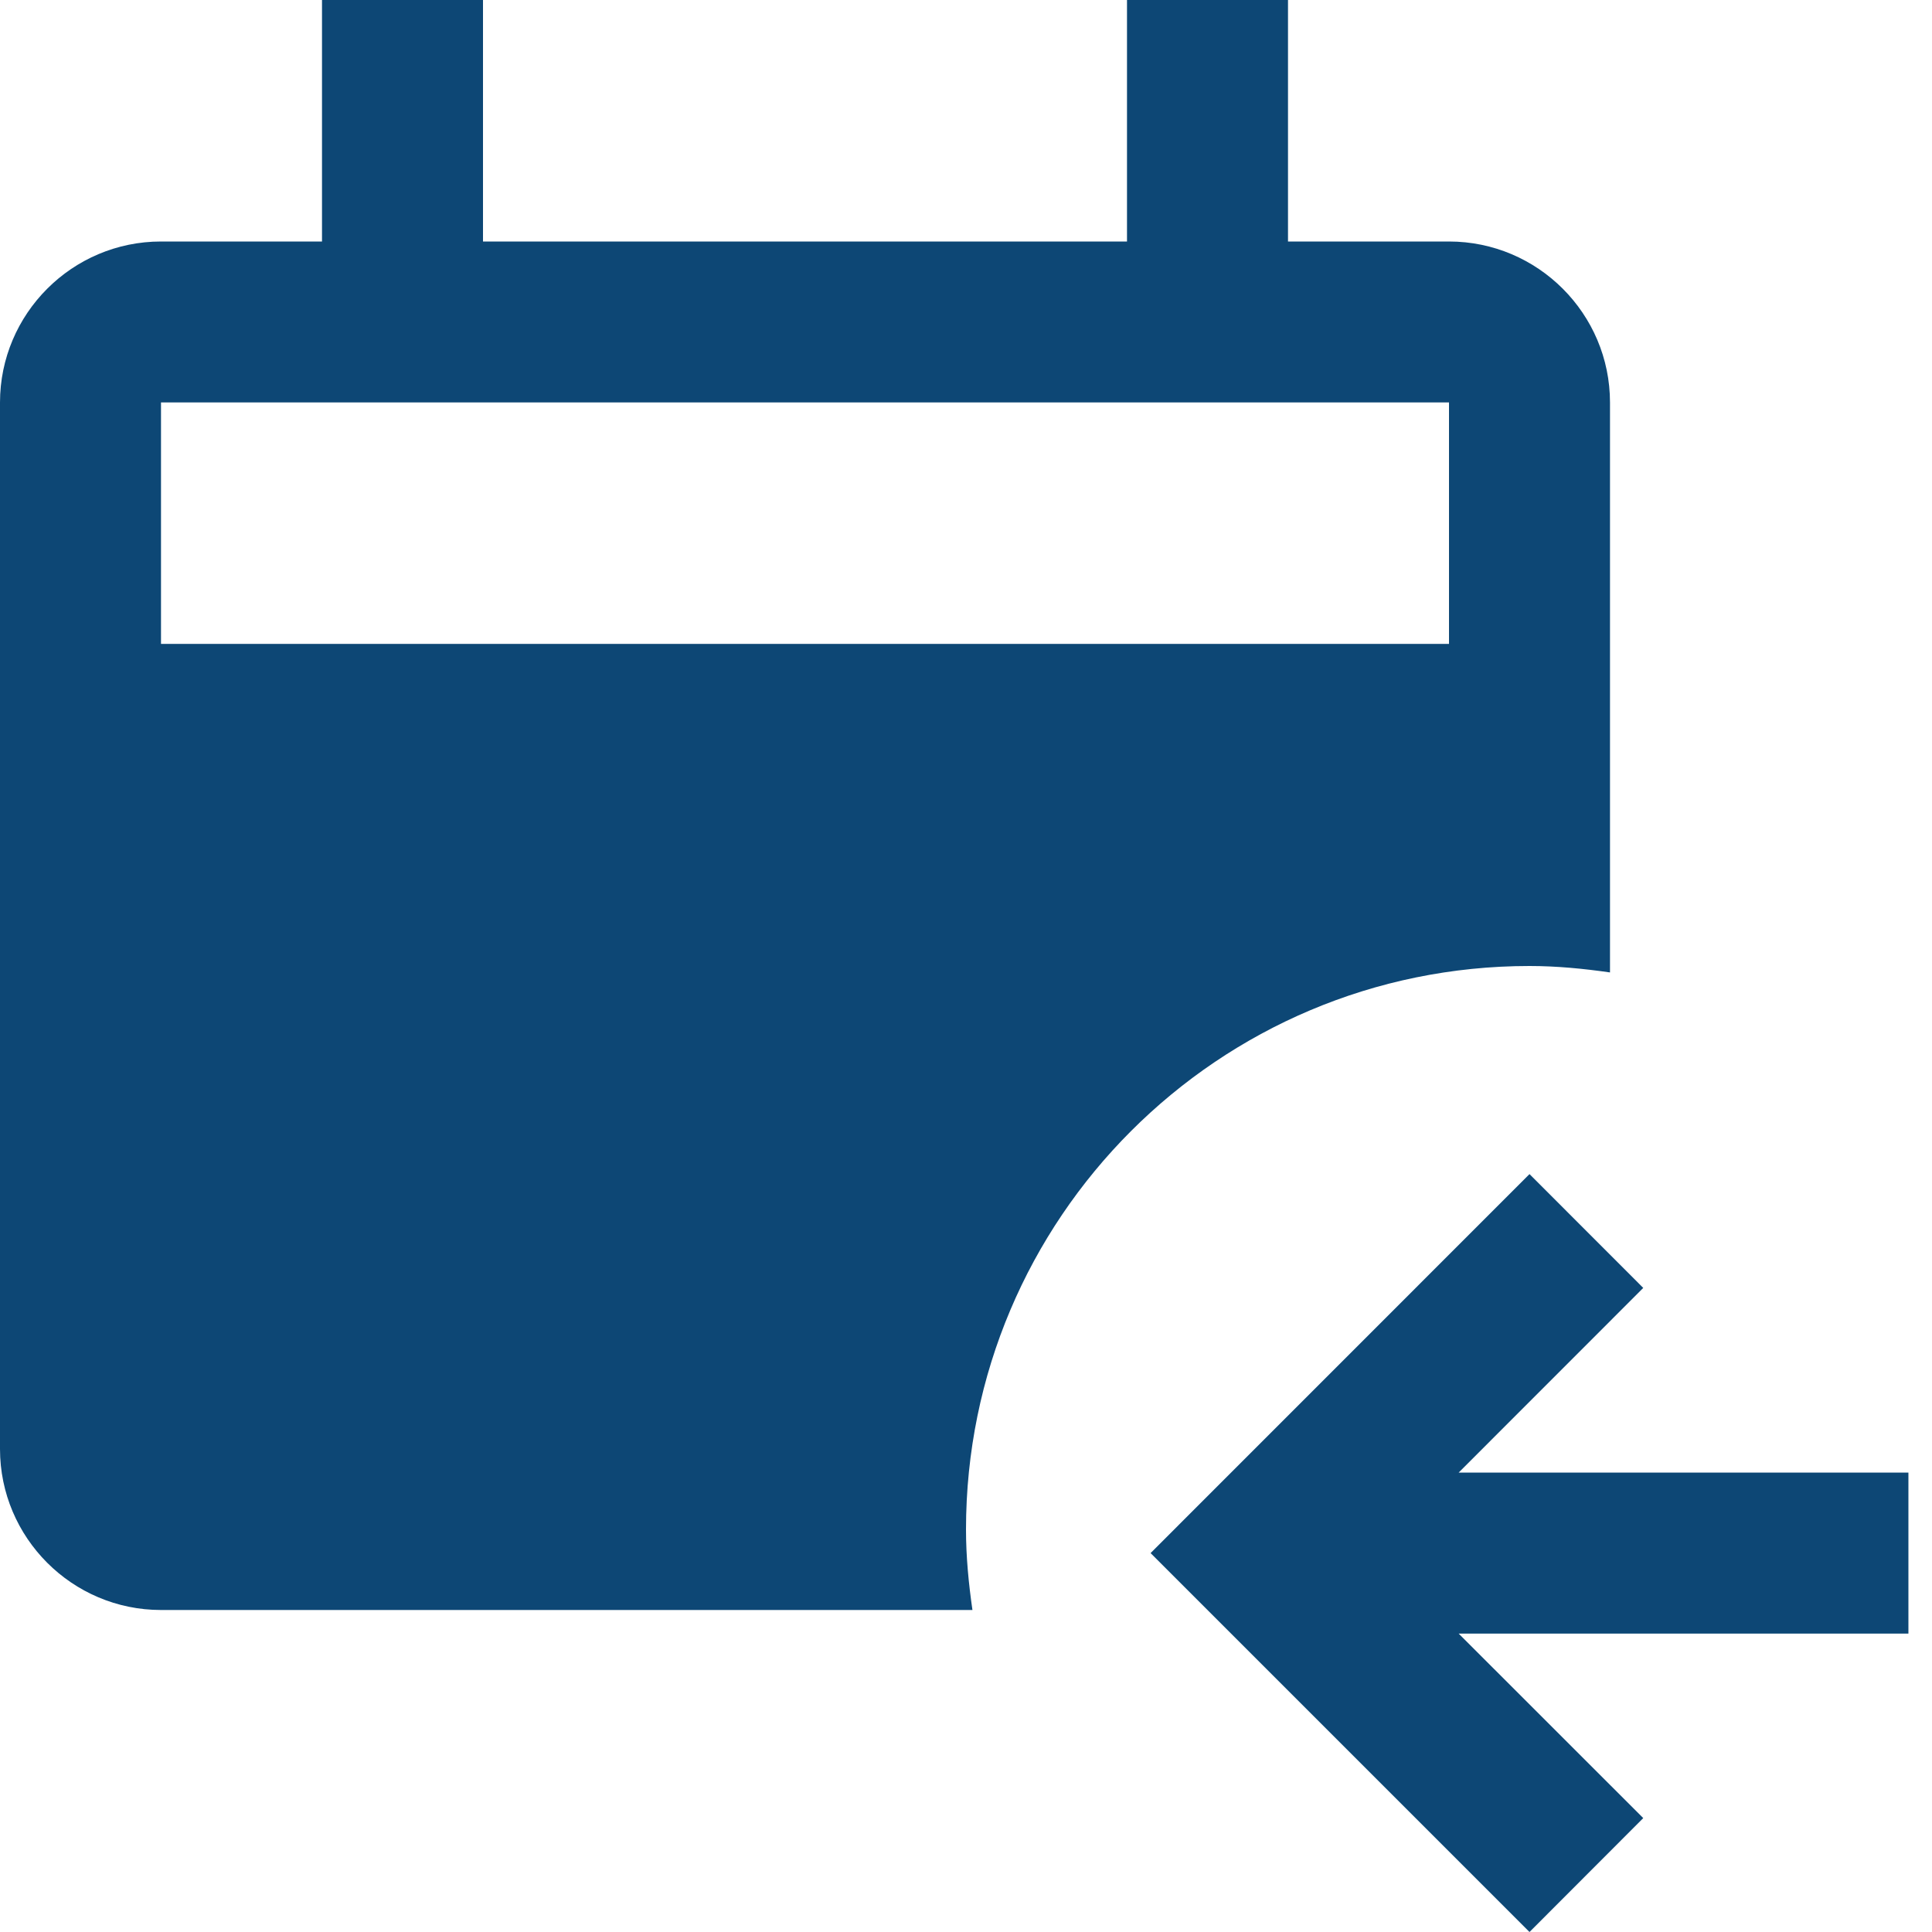
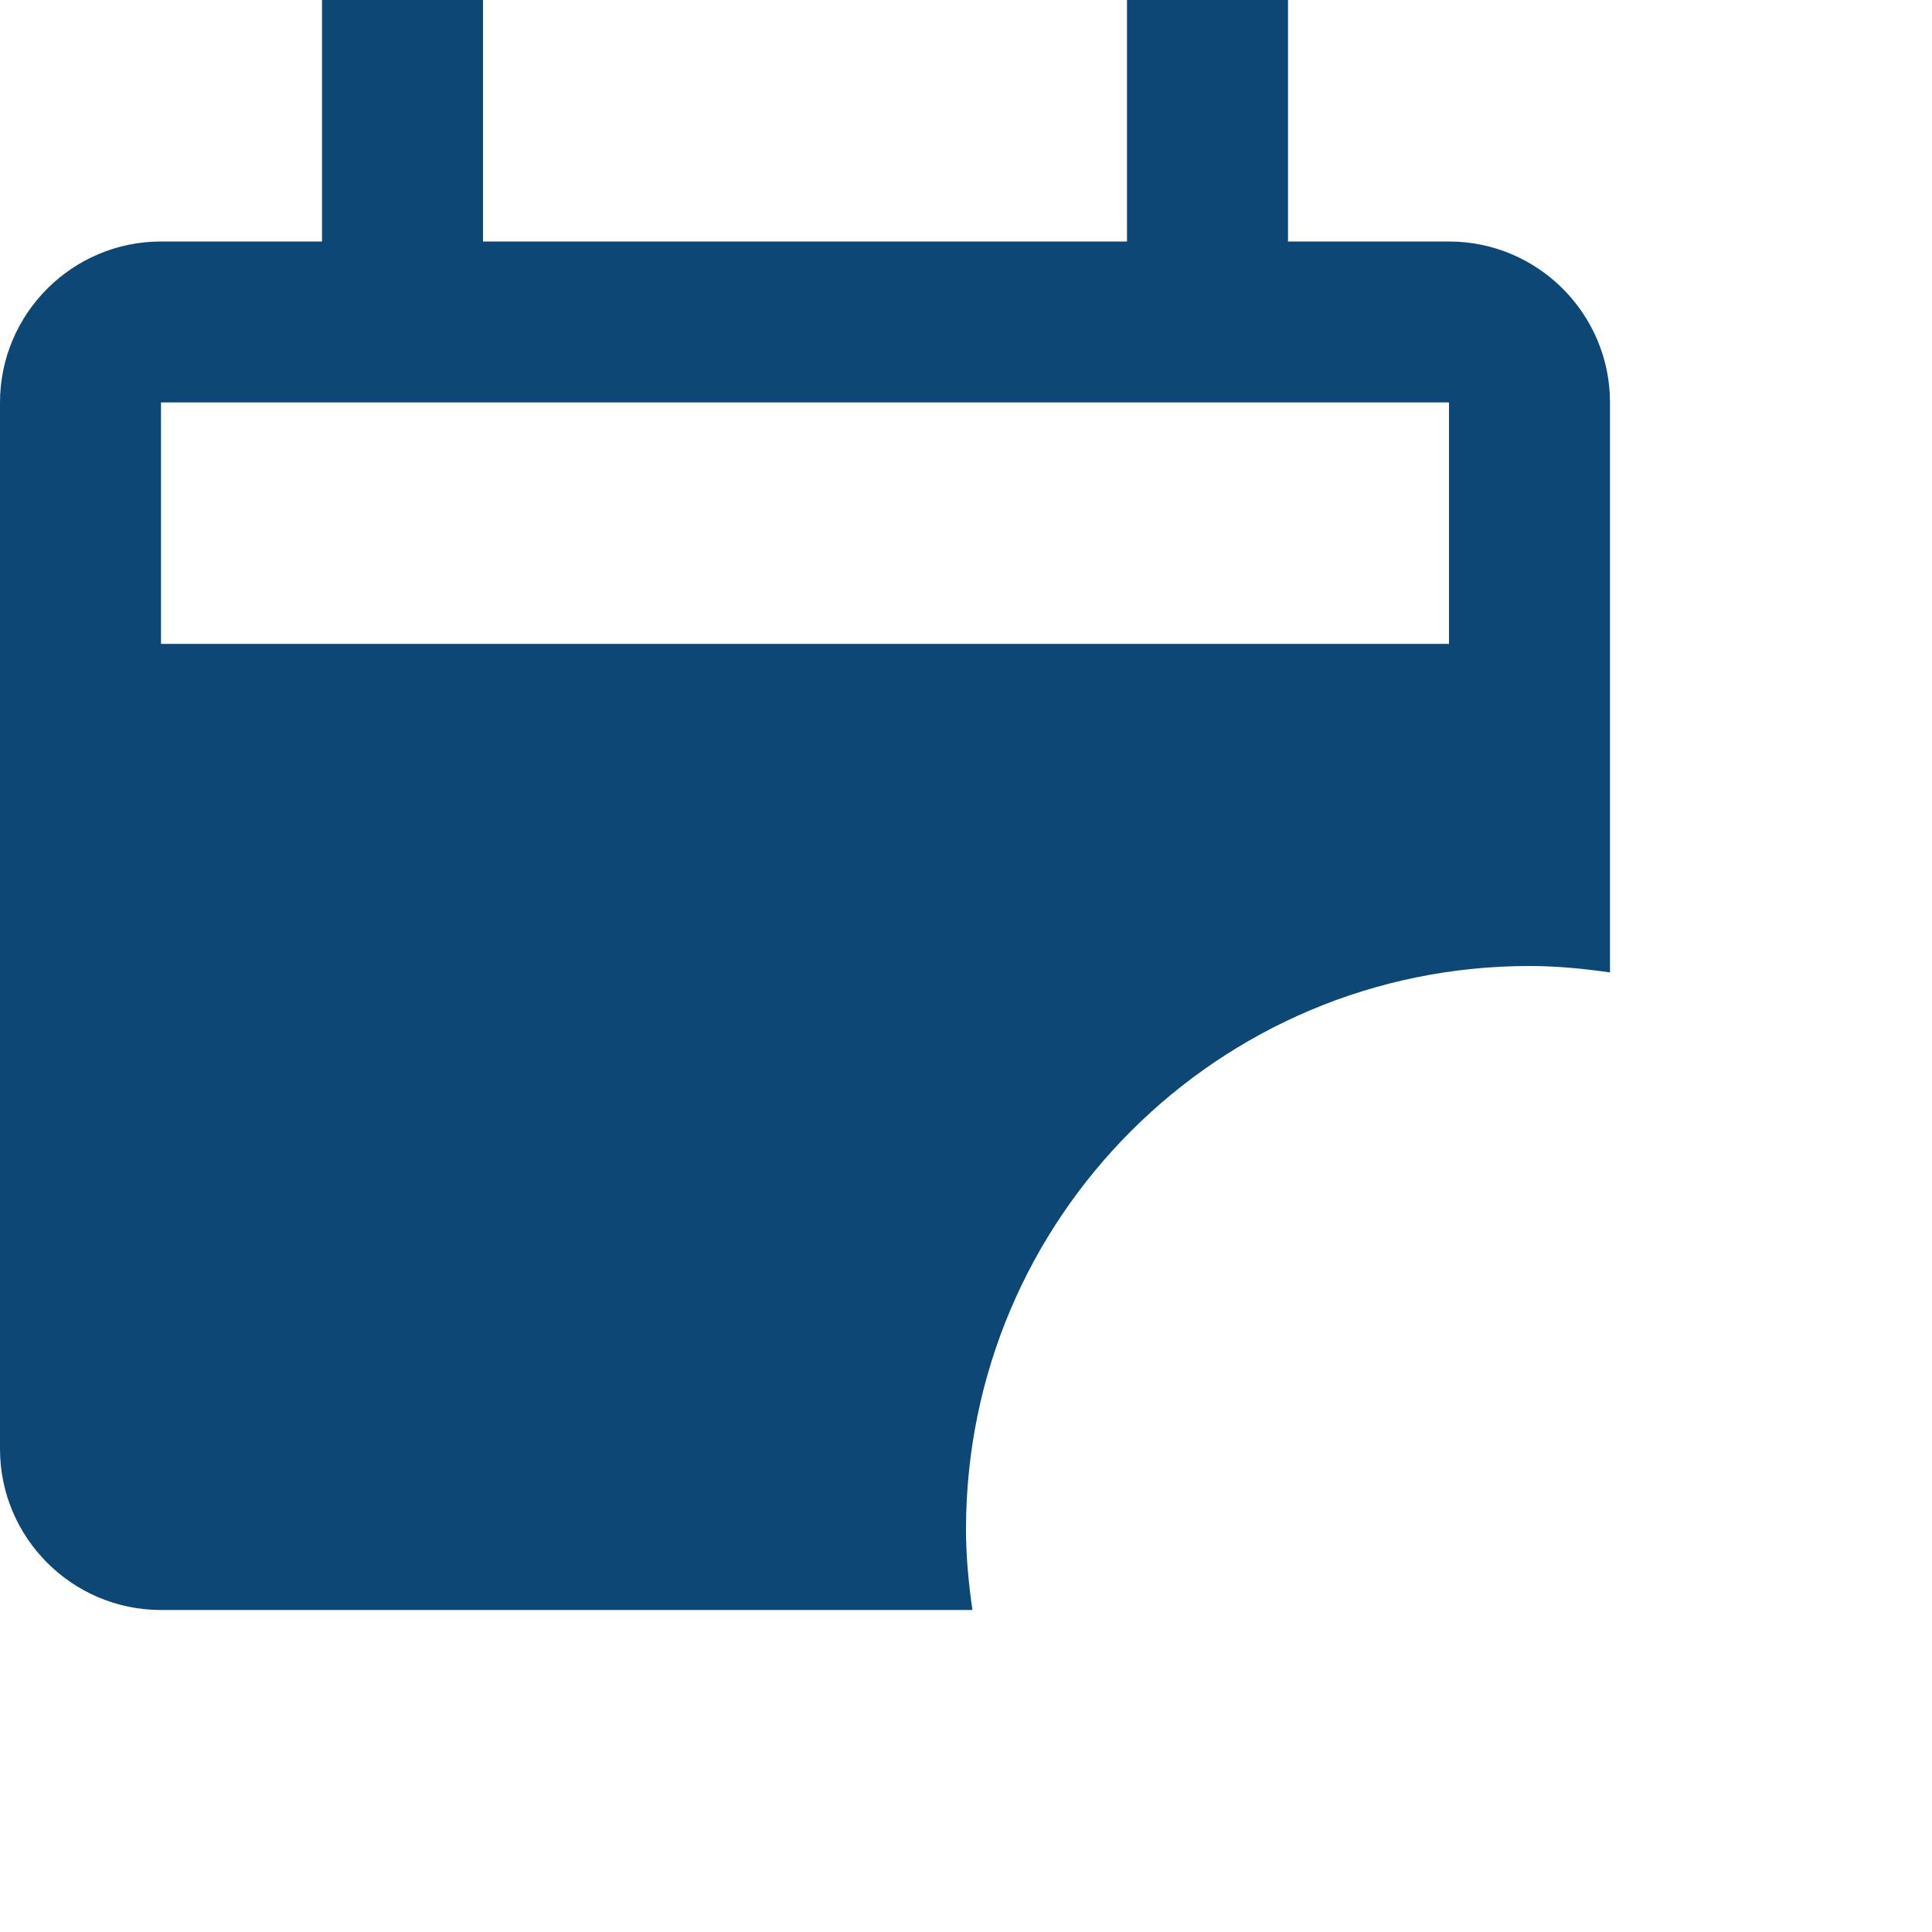
<svg xmlns="http://www.w3.org/2000/svg" width="24" height="24" viewBox="0 0 24 24" fill="none">
  <path d="M12 19C12 15.134 15.134 12 19 12C19.34 12 19.673 12.033 20 12.08V5C20 3.898 19.103 3 18 3H16V0H14V3H6V0H4V3H2C0.897 3 0 3.898 0 5V18C0 19.102 0.897 20 2 20H12.08C12.033 19.672 12 19.34 12 19ZM2 4.999H18V7.999H2V4.999Z" fill="#0D4775" />
-   <path d="M19 14.585L14.293 19.293L19 24L20.413 22.585L18.12 20.293L23.707 20.293L23.707 18.293L18.12 18.293L20.413 15.999L19 14.585Z" fill="#0D4775" />
</svg>